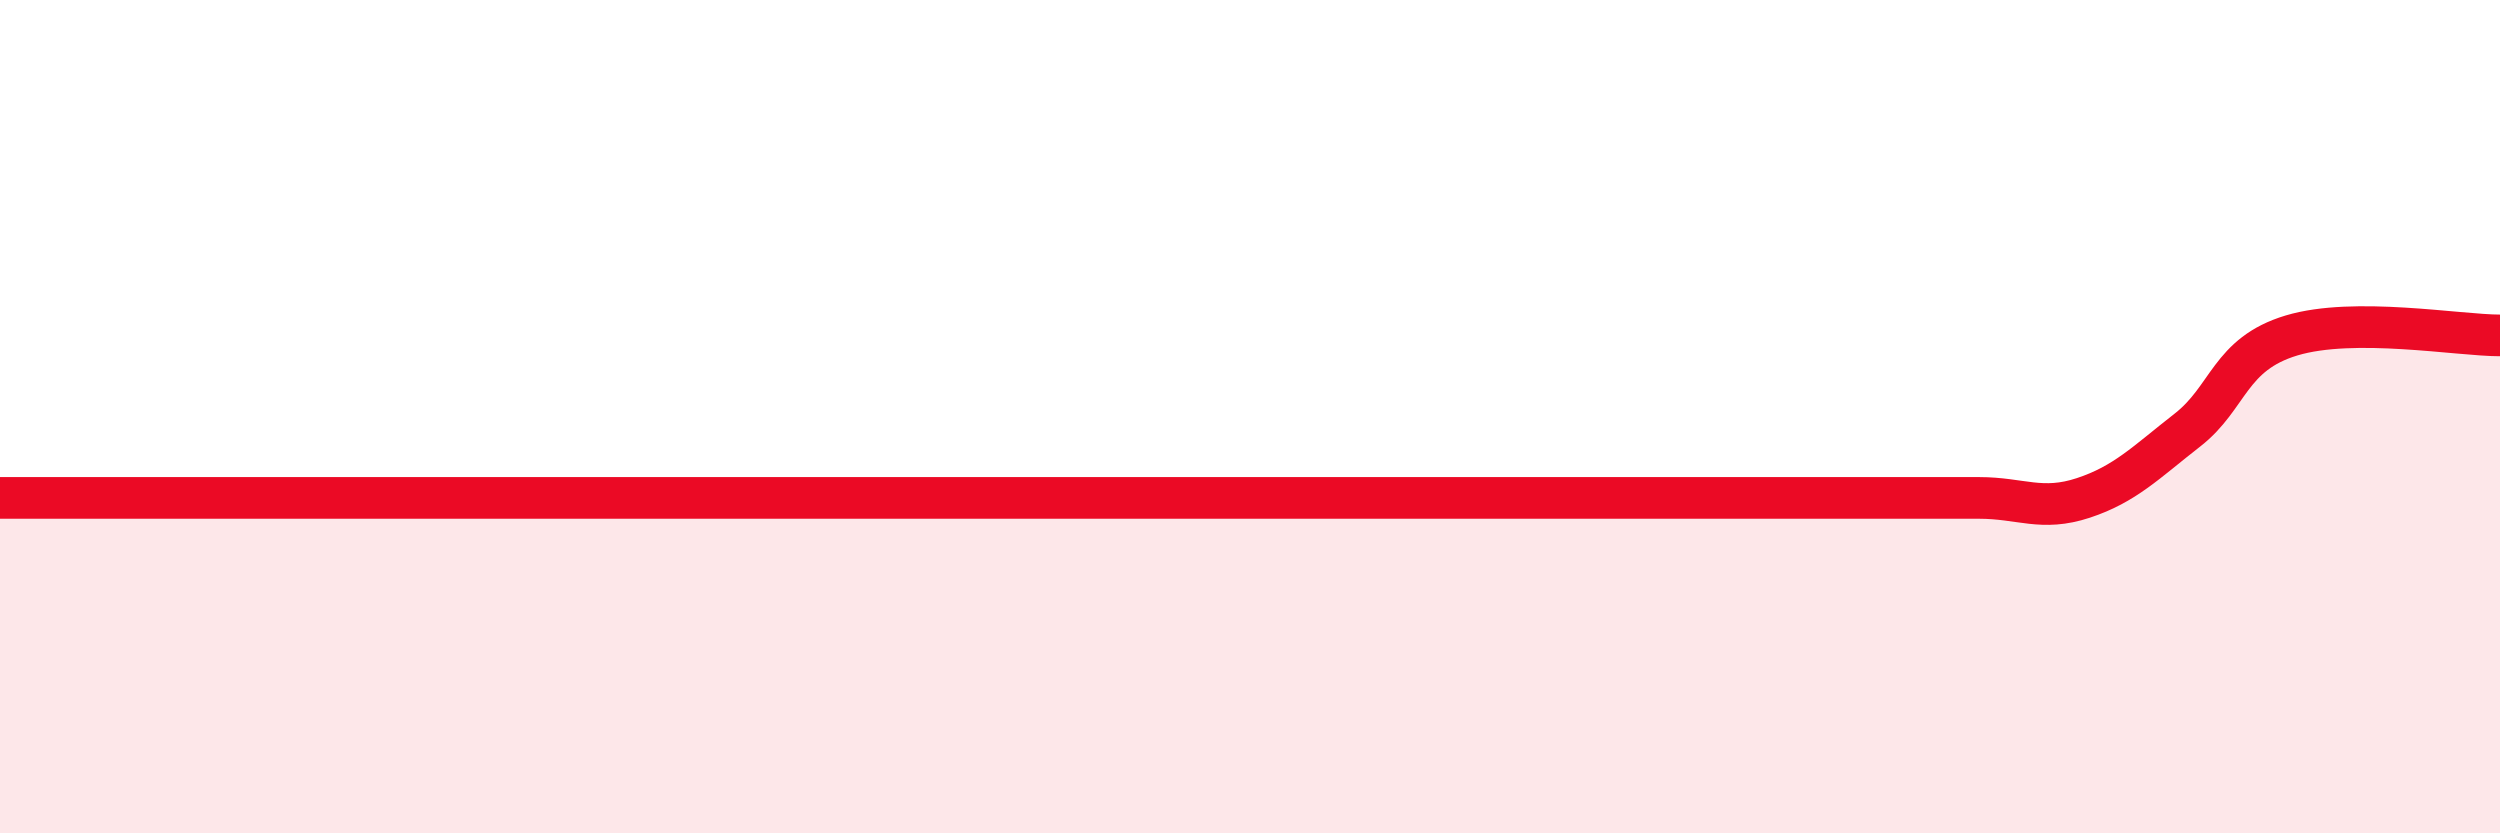
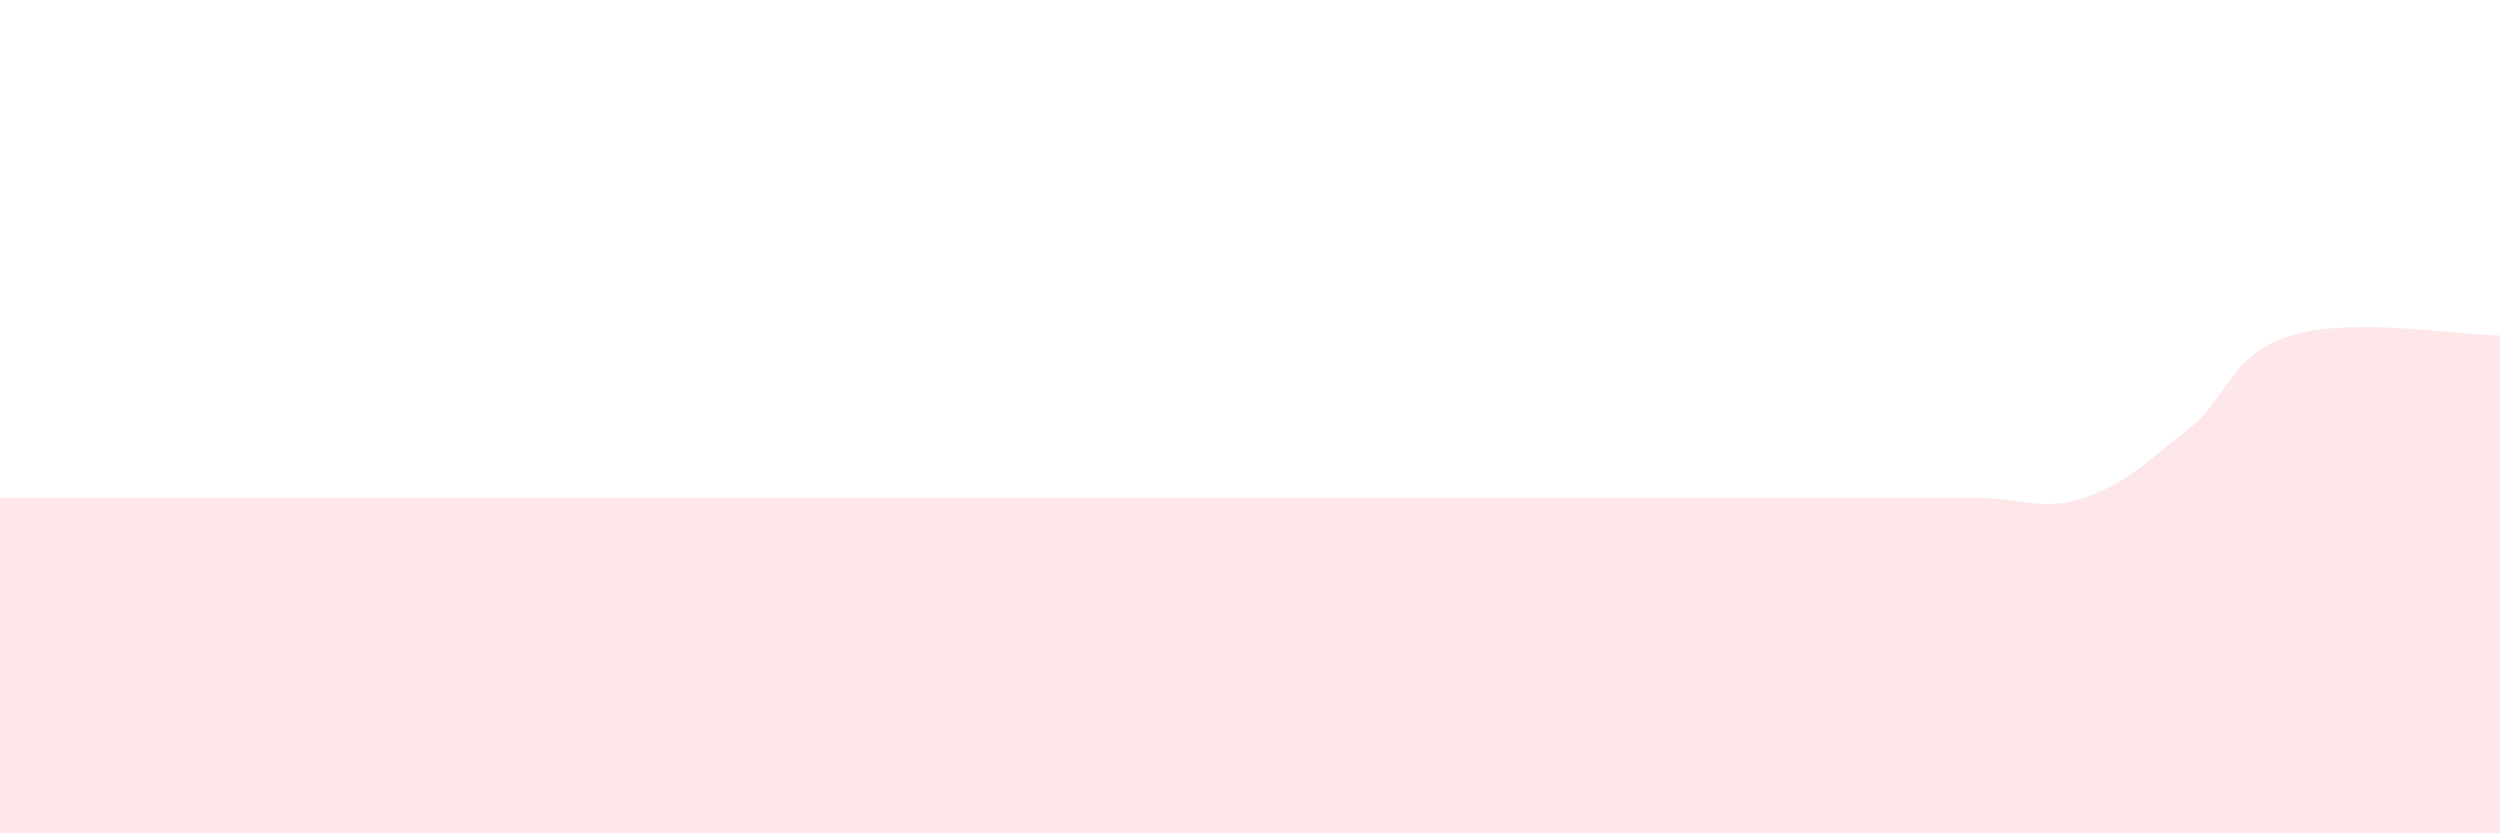
<svg xmlns="http://www.w3.org/2000/svg" width="60" height="20" viewBox="0 0 60 20">
-   <path d="M 0,11.95 C 0.5,11.95 1.5,11.95 2.5,11.95 C 3.5,11.95 4,11.95 5,11.95 C 6,11.95 6.5,11.95 7.5,11.95 C 8.5,11.95 9,11.95 10,11.95 C 11,11.95 11.5,11.95 12.5,11.95 C 13.5,11.95 14,11.95 15,11.95 C 16,11.95 16.5,11.95 17.5,11.95 C 18.5,11.95 19,11.95 20,11.95 C 21,11.95 21.5,11.95 22.5,11.95 C 23.5,11.95 24,11.95 25,11.95 C 26,11.95 26.5,11.95 27.5,11.95 C 28.5,11.95 29,11.95 30,11.95 C 31,11.95 31.5,11.95 32.5,11.95 C 33.5,11.95 33.5,11.95 35,11.95 C 36.5,11.95 38.5,11.95 40,11.95 C 41.5,11.95 41.5,11.95 42.5,11.95 C 43.5,11.95 44,11.95 45,11.95 C 46,11.95 46.5,11.95 47.5,11.95 C 48.5,11.95 49,12.28 50,11.95 C 51,11.62 51.5,11.1 52.5,10.32 C 53.5,9.54 53.5,8.5 55,8.05 C 56.5,7.6 59,8.05 60,8.05L60 20L0 20Z" fill="#EB0A25" opacity="0.1" stroke-linecap="round" stroke-linejoin="round" />
-   <path d="M 0,11.95 C 0.5,11.95 1.5,11.95 2.5,11.95 C 3.5,11.95 4,11.95 5,11.95 C 6,11.95 6.5,11.95 7.5,11.95 C 8.5,11.95 9,11.95 10,11.95 C 11,11.95 11.5,11.95 12.5,11.95 C 13.5,11.95 14,11.95 15,11.95 C 16,11.95 16.5,11.95 17.5,11.95 C 18.5,11.95 19,11.95 20,11.95 C 21,11.95 21.5,11.95 22.5,11.95 C 23.5,11.95 24,11.95 25,11.95 C 26,11.95 26.5,11.95 27.5,11.95 C 28.5,11.95 29,11.95 30,11.95 C 31,11.95 31.5,11.95 32.5,11.95 C 33.5,11.95 33.5,11.95 35,11.95 C 36.5,11.95 38.5,11.95 40,11.95 C 41.5,11.95 41.5,11.95 42.5,11.95 C 43.5,11.95 44,11.95 45,11.95 C 46,11.95 46.5,11.95 47.5,11.95 C 48.5,11.95 49,12.28 50,11.95 C 51,11.62 51.5,11.1 52.5,10.32 C 53.5,9.54 53.5,8.5 55,8.05 C 56.5,7.6 59,8.05 60,8.05" stroke="#EB0A25" stroke-width="1" fill="none" stroke-linecap="round" stroke-linejoin="round" />
+   <path d="M 0,11.95 C 0.5,11.95 1.5,11.95 2.5,11.95 C 3.5,11.95 4,11.95 5,11.95 C 6,11.95 6.5,11.95 7.5,11.95 C 8.5,11.95 9,11.95 10,11.95 C 13.5,11.95 14,11.95 15,11.95 C 16,11.95 16.5,11.95 17.5,11.95 C 18.5,11.95 19,11.95 20,11.95 C 21,11.95 21.5,11.95 22.5,11.95 C 23.5,11.95 24,11.95 25,11.95 C 26,11.95 26.5,11.95 27.5,11.95 C 28.5,11.95 29,11.95 30,11.95 C 31,11.95 31.5,11.95 32.5,11.95 C 33.5,11.95 33.5,11.95 35,11.95 C 36.5,11.95 38.5,11.95 40,11.95 C 41.5,11.95 41.5,11.95 42.5,11.95 C 43.5,11.95 44,11.95 45,11.95 C 46,11.95 46.5,11.95 47.5,11.95 C 48.5,11.95 49,12.28 50,11.95 C 51,11.62 51.5,11.1 52.5,10.32 C 53.5,9.54 53.5,8.5 55,8.05 C 56.5,7.6 59,8.05 60,8.05L60 20L0 20Z" fill="#EB0A25" opacity="0.1" stroke-linecap="round" stroke-linejoin="round" />
</svg>